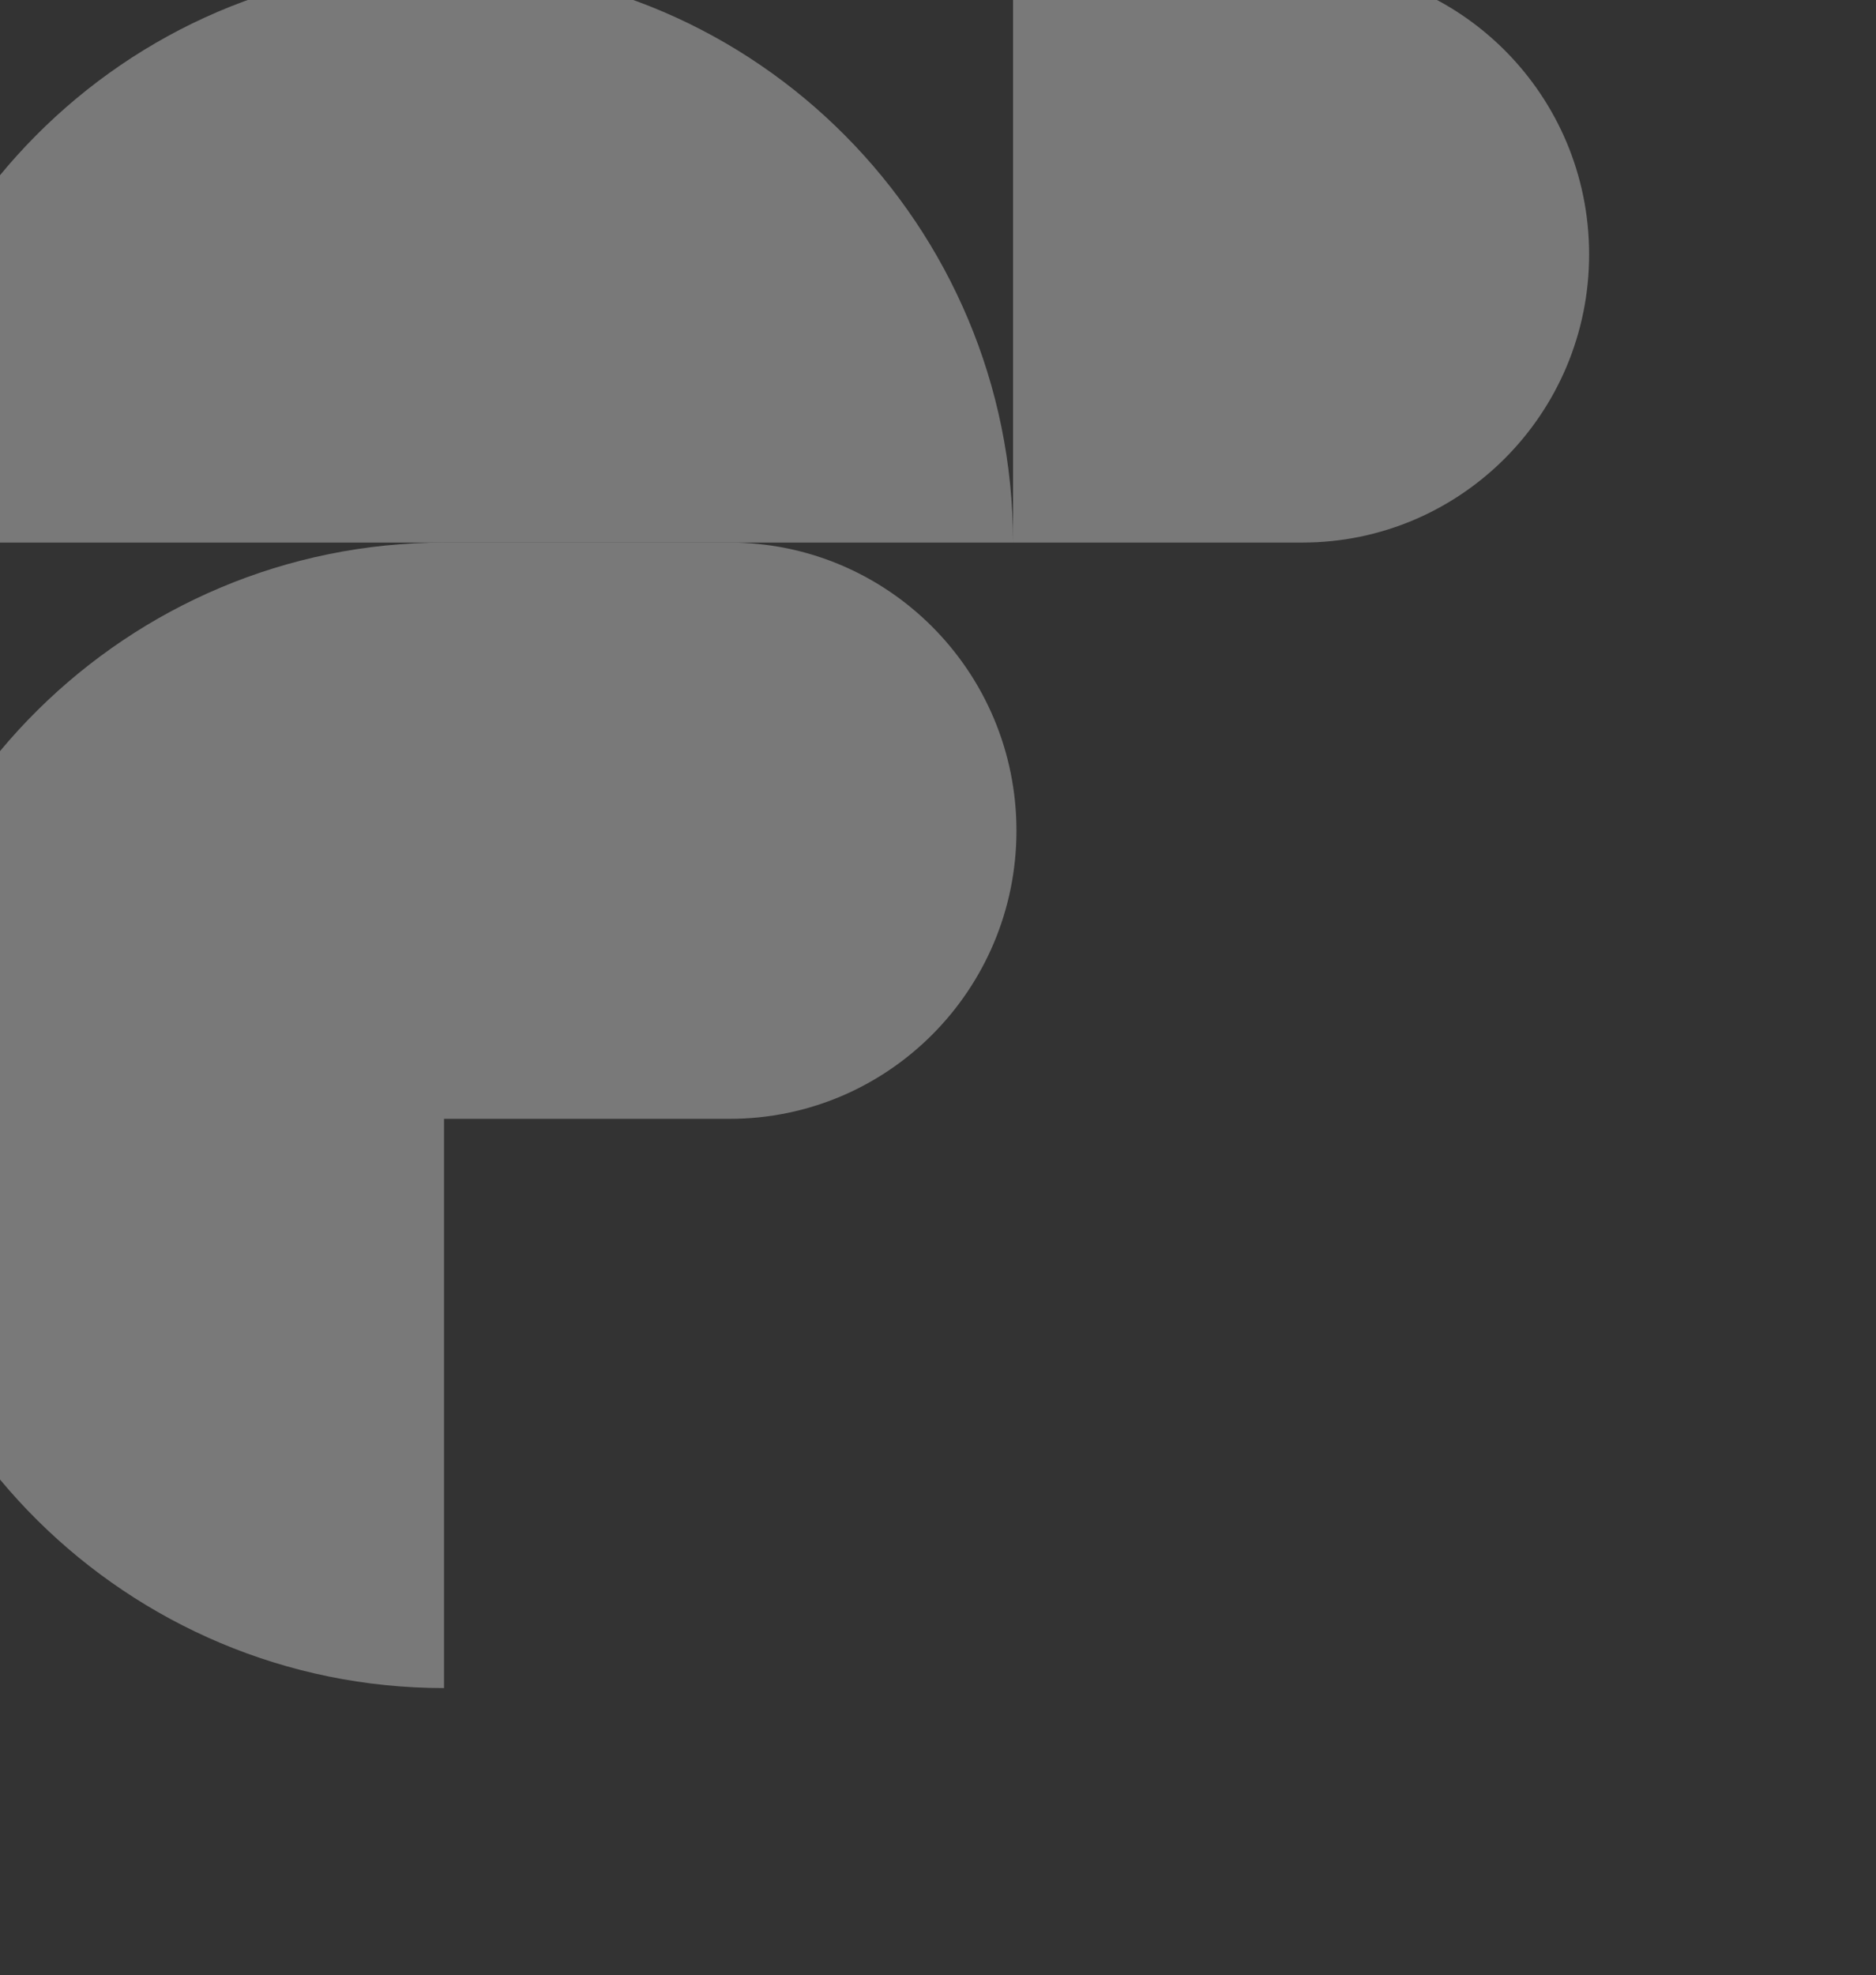
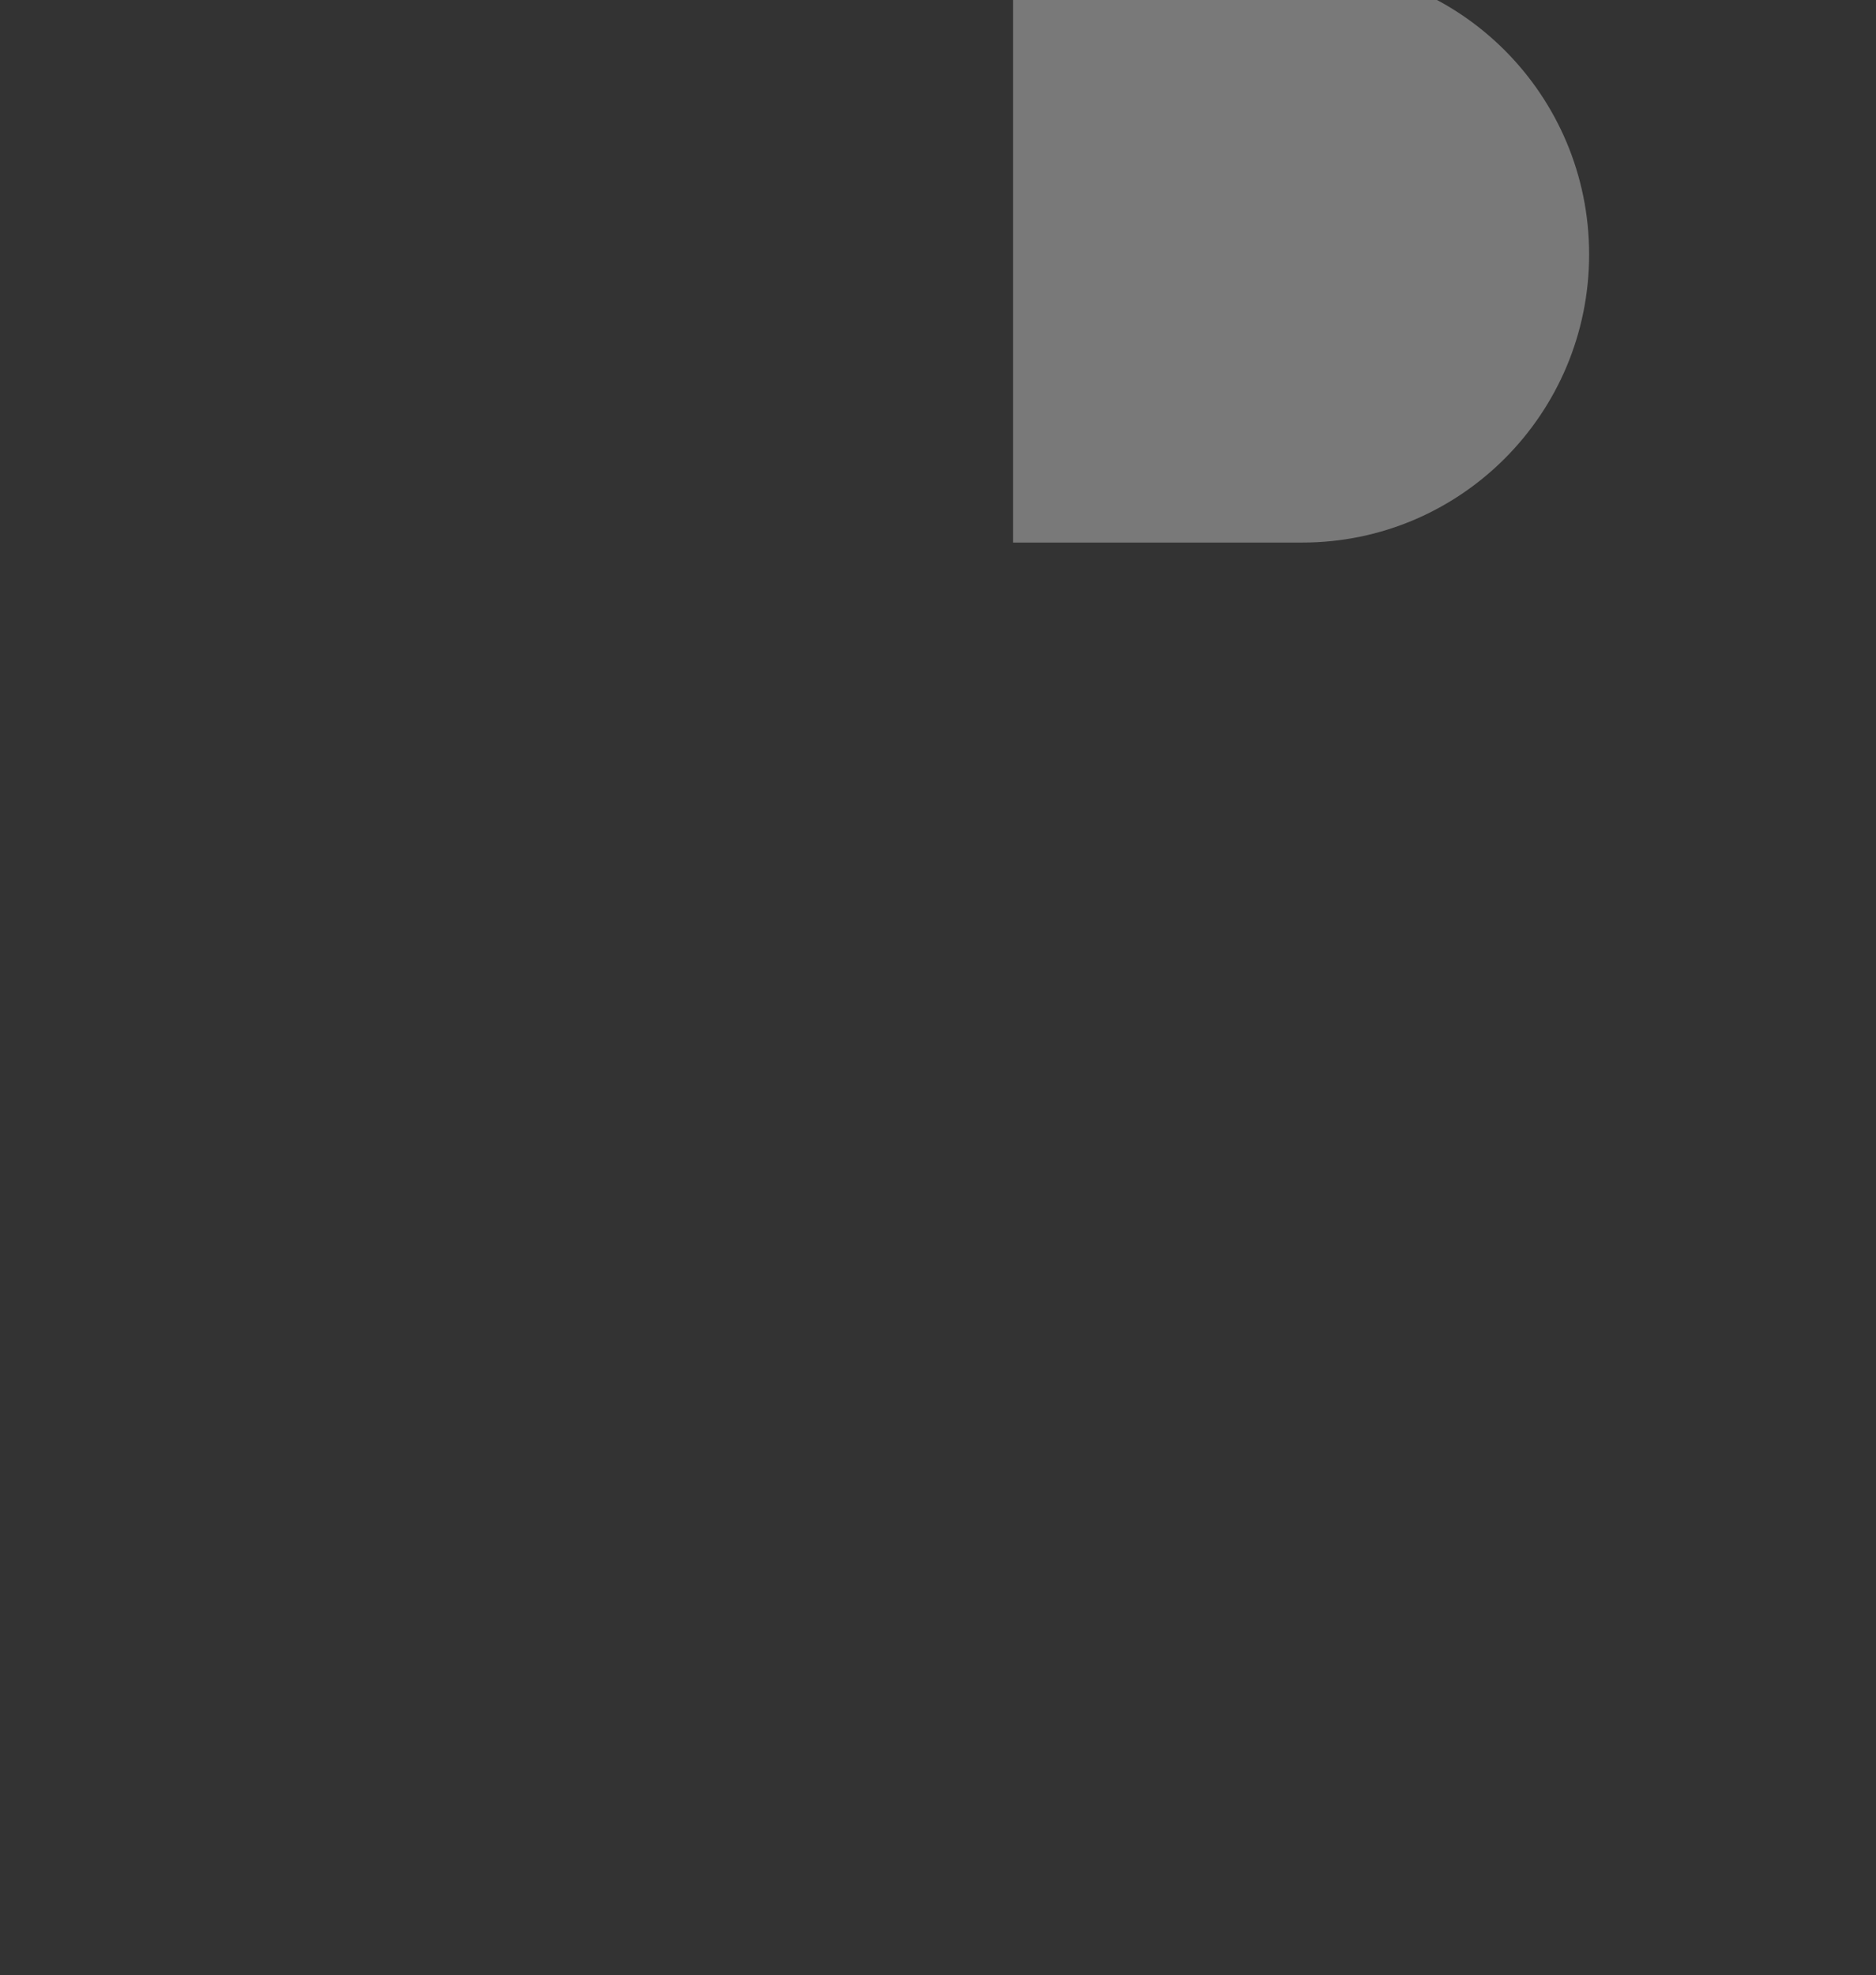
<svg xmlns="http://www.w3.org/2000/svg" width="515" height="542" viewBox="0 0 515 542" fill="none">
  <rect x="0" y="0" width="515" height="542" fill="#333333" stroke="none" />
  <g opacity="0.34">
    <path fill-rule="evenodd" clip-rule="evenodd" d="M357.498 -9.25C400.991 -9.25 436.248 26.151 436.248 69.821C436.248 113.491 400.991 148.893 357.498 148.893H278.105V-9.25L357.498 -9.25Z" fill="white" />
-     <path fill-rule="evenodd" clip-rule="evenodd" d="M200.288 148.893C243.78 148.893 279.037 184.294 279.037 227.964C279.037 271.634 243.78 307.035 200.288 307.035H120.895L120.895 148.893H200.288Z" fill="white" />
-     <path d="M-36.25 148.893C-36.25 62.086 34.121 -9.25 120.929 -9.25C207.736 -9.25 278.107 62.086 278.107 148.893L-36.25 148.893Z" fill="white" />
-     <path d="M121.893 463.25C35.086 463.25 -36.25 392.879 -36.25 306.071C-36.25 219.264 35.086 148.893 121.893 148.893L121.893 463.25Z" fill="white" />
  </g>
</svg>